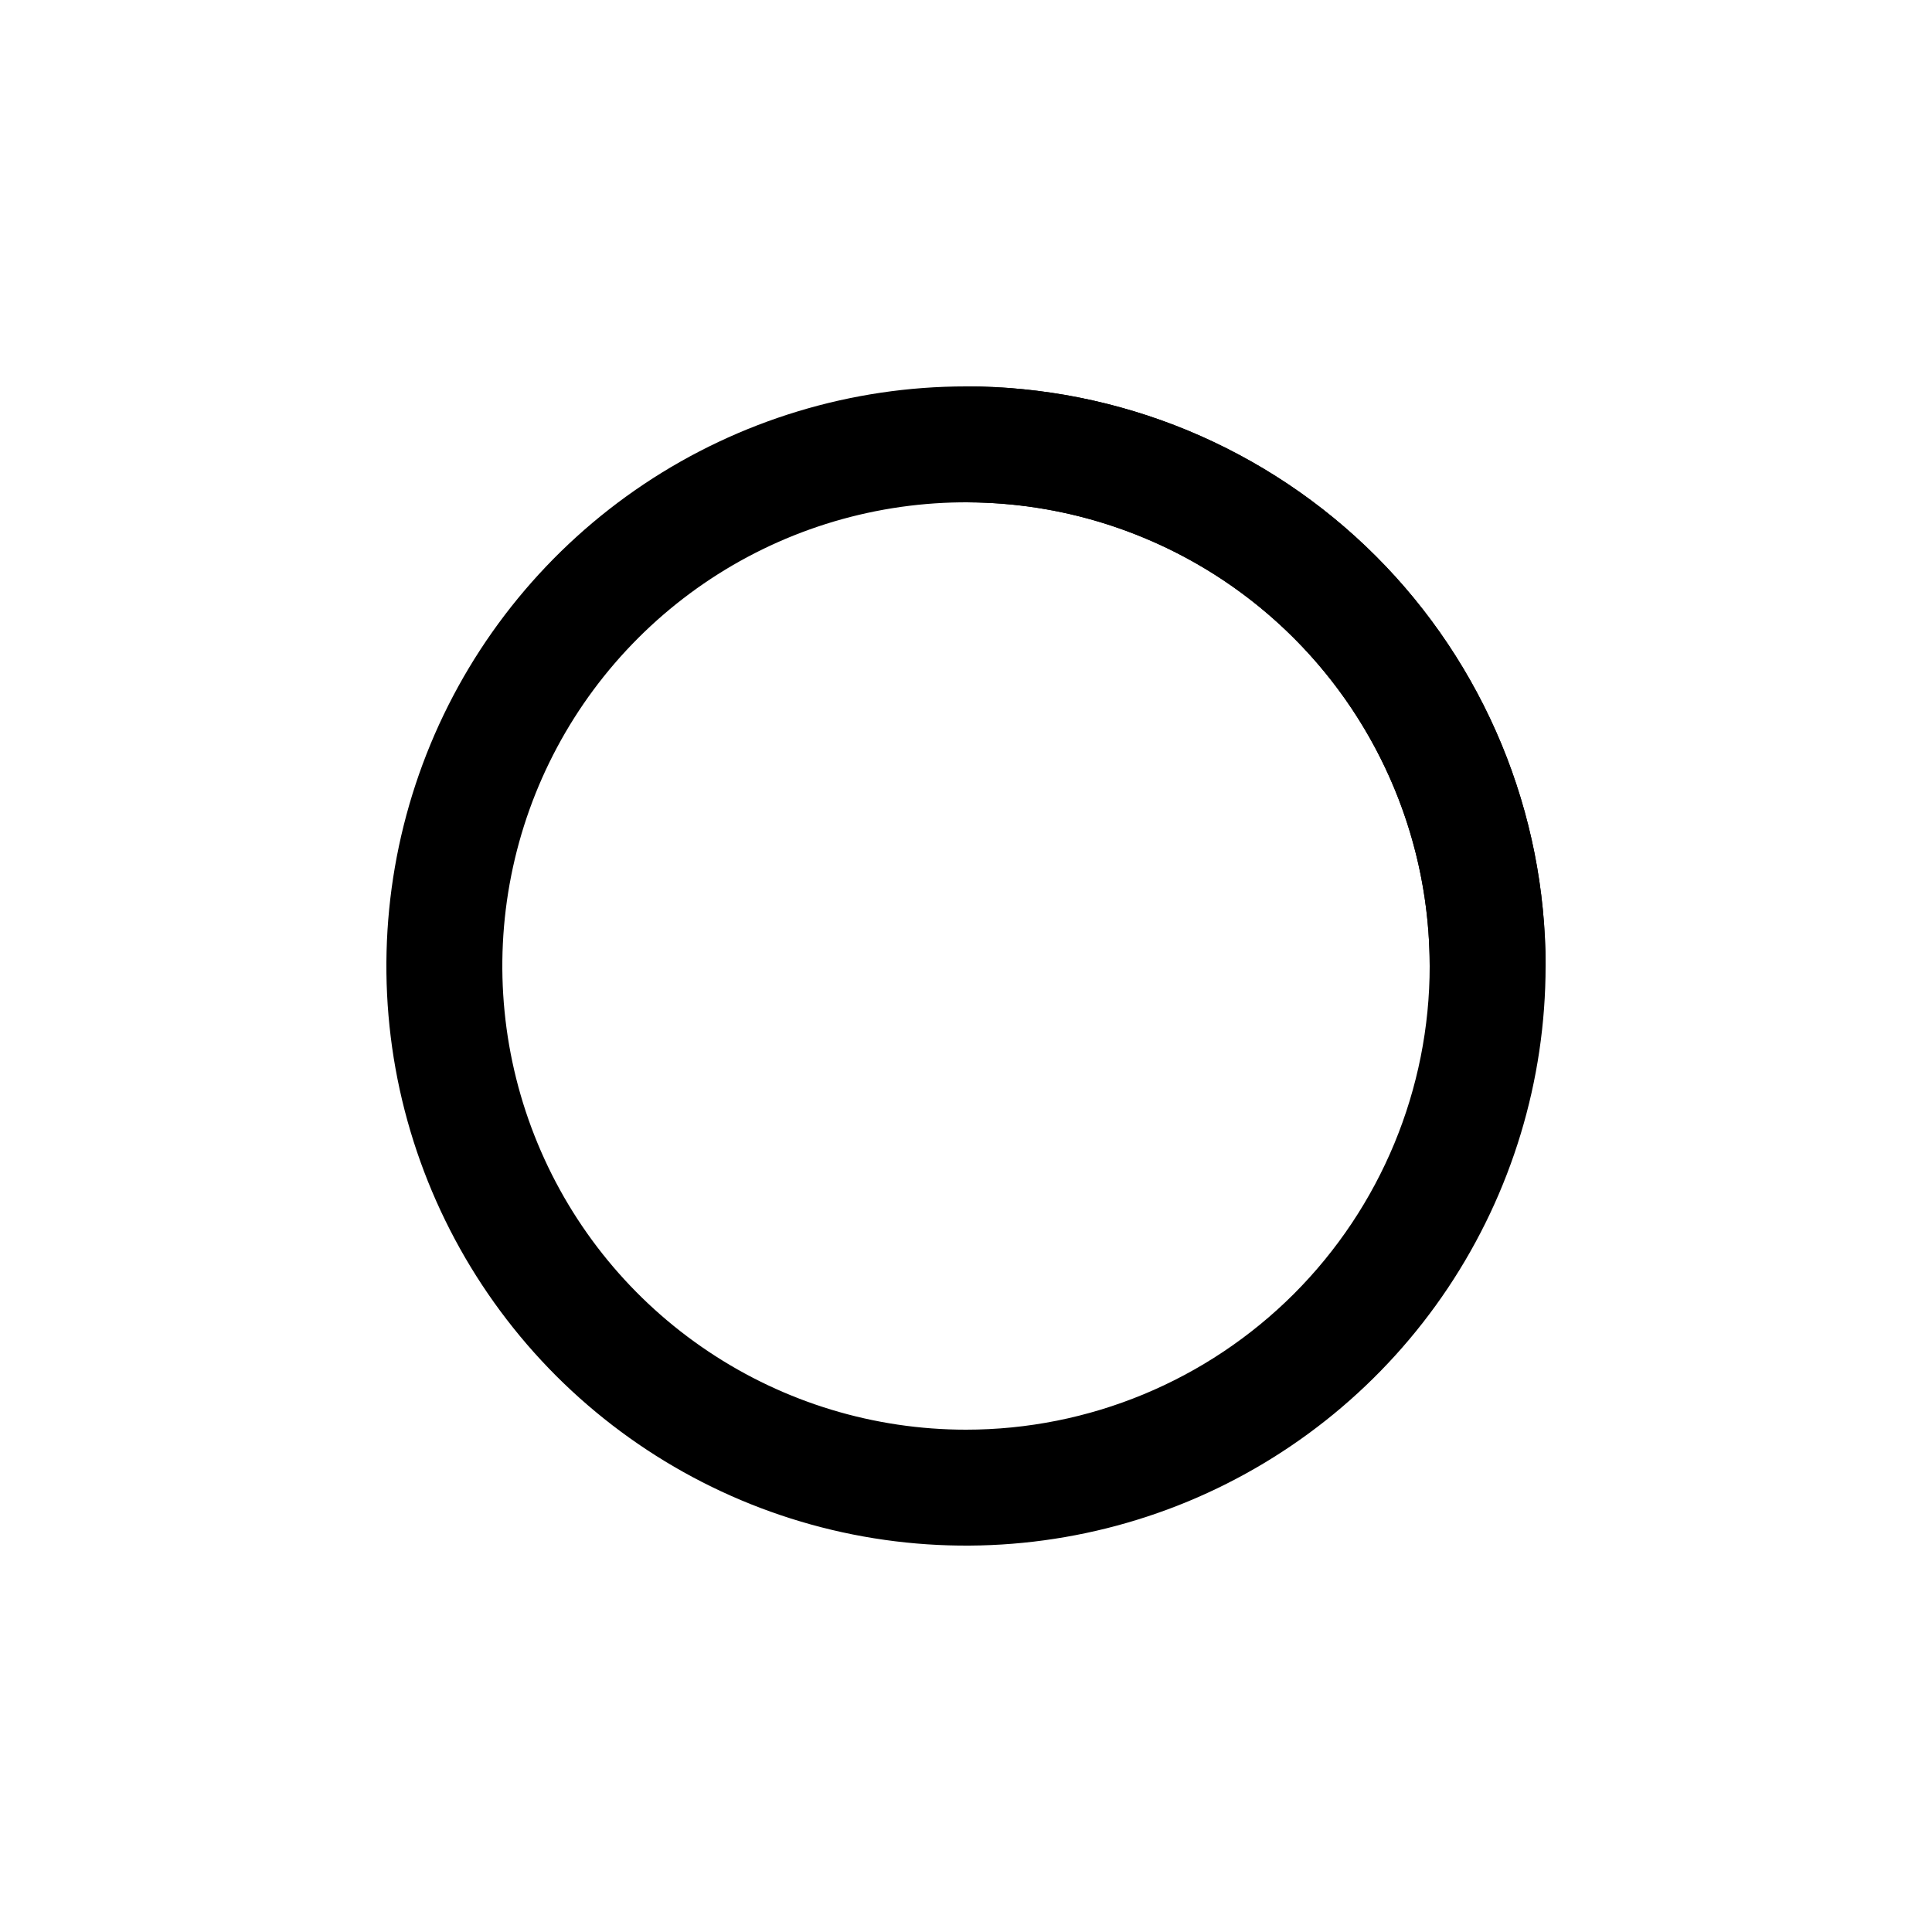
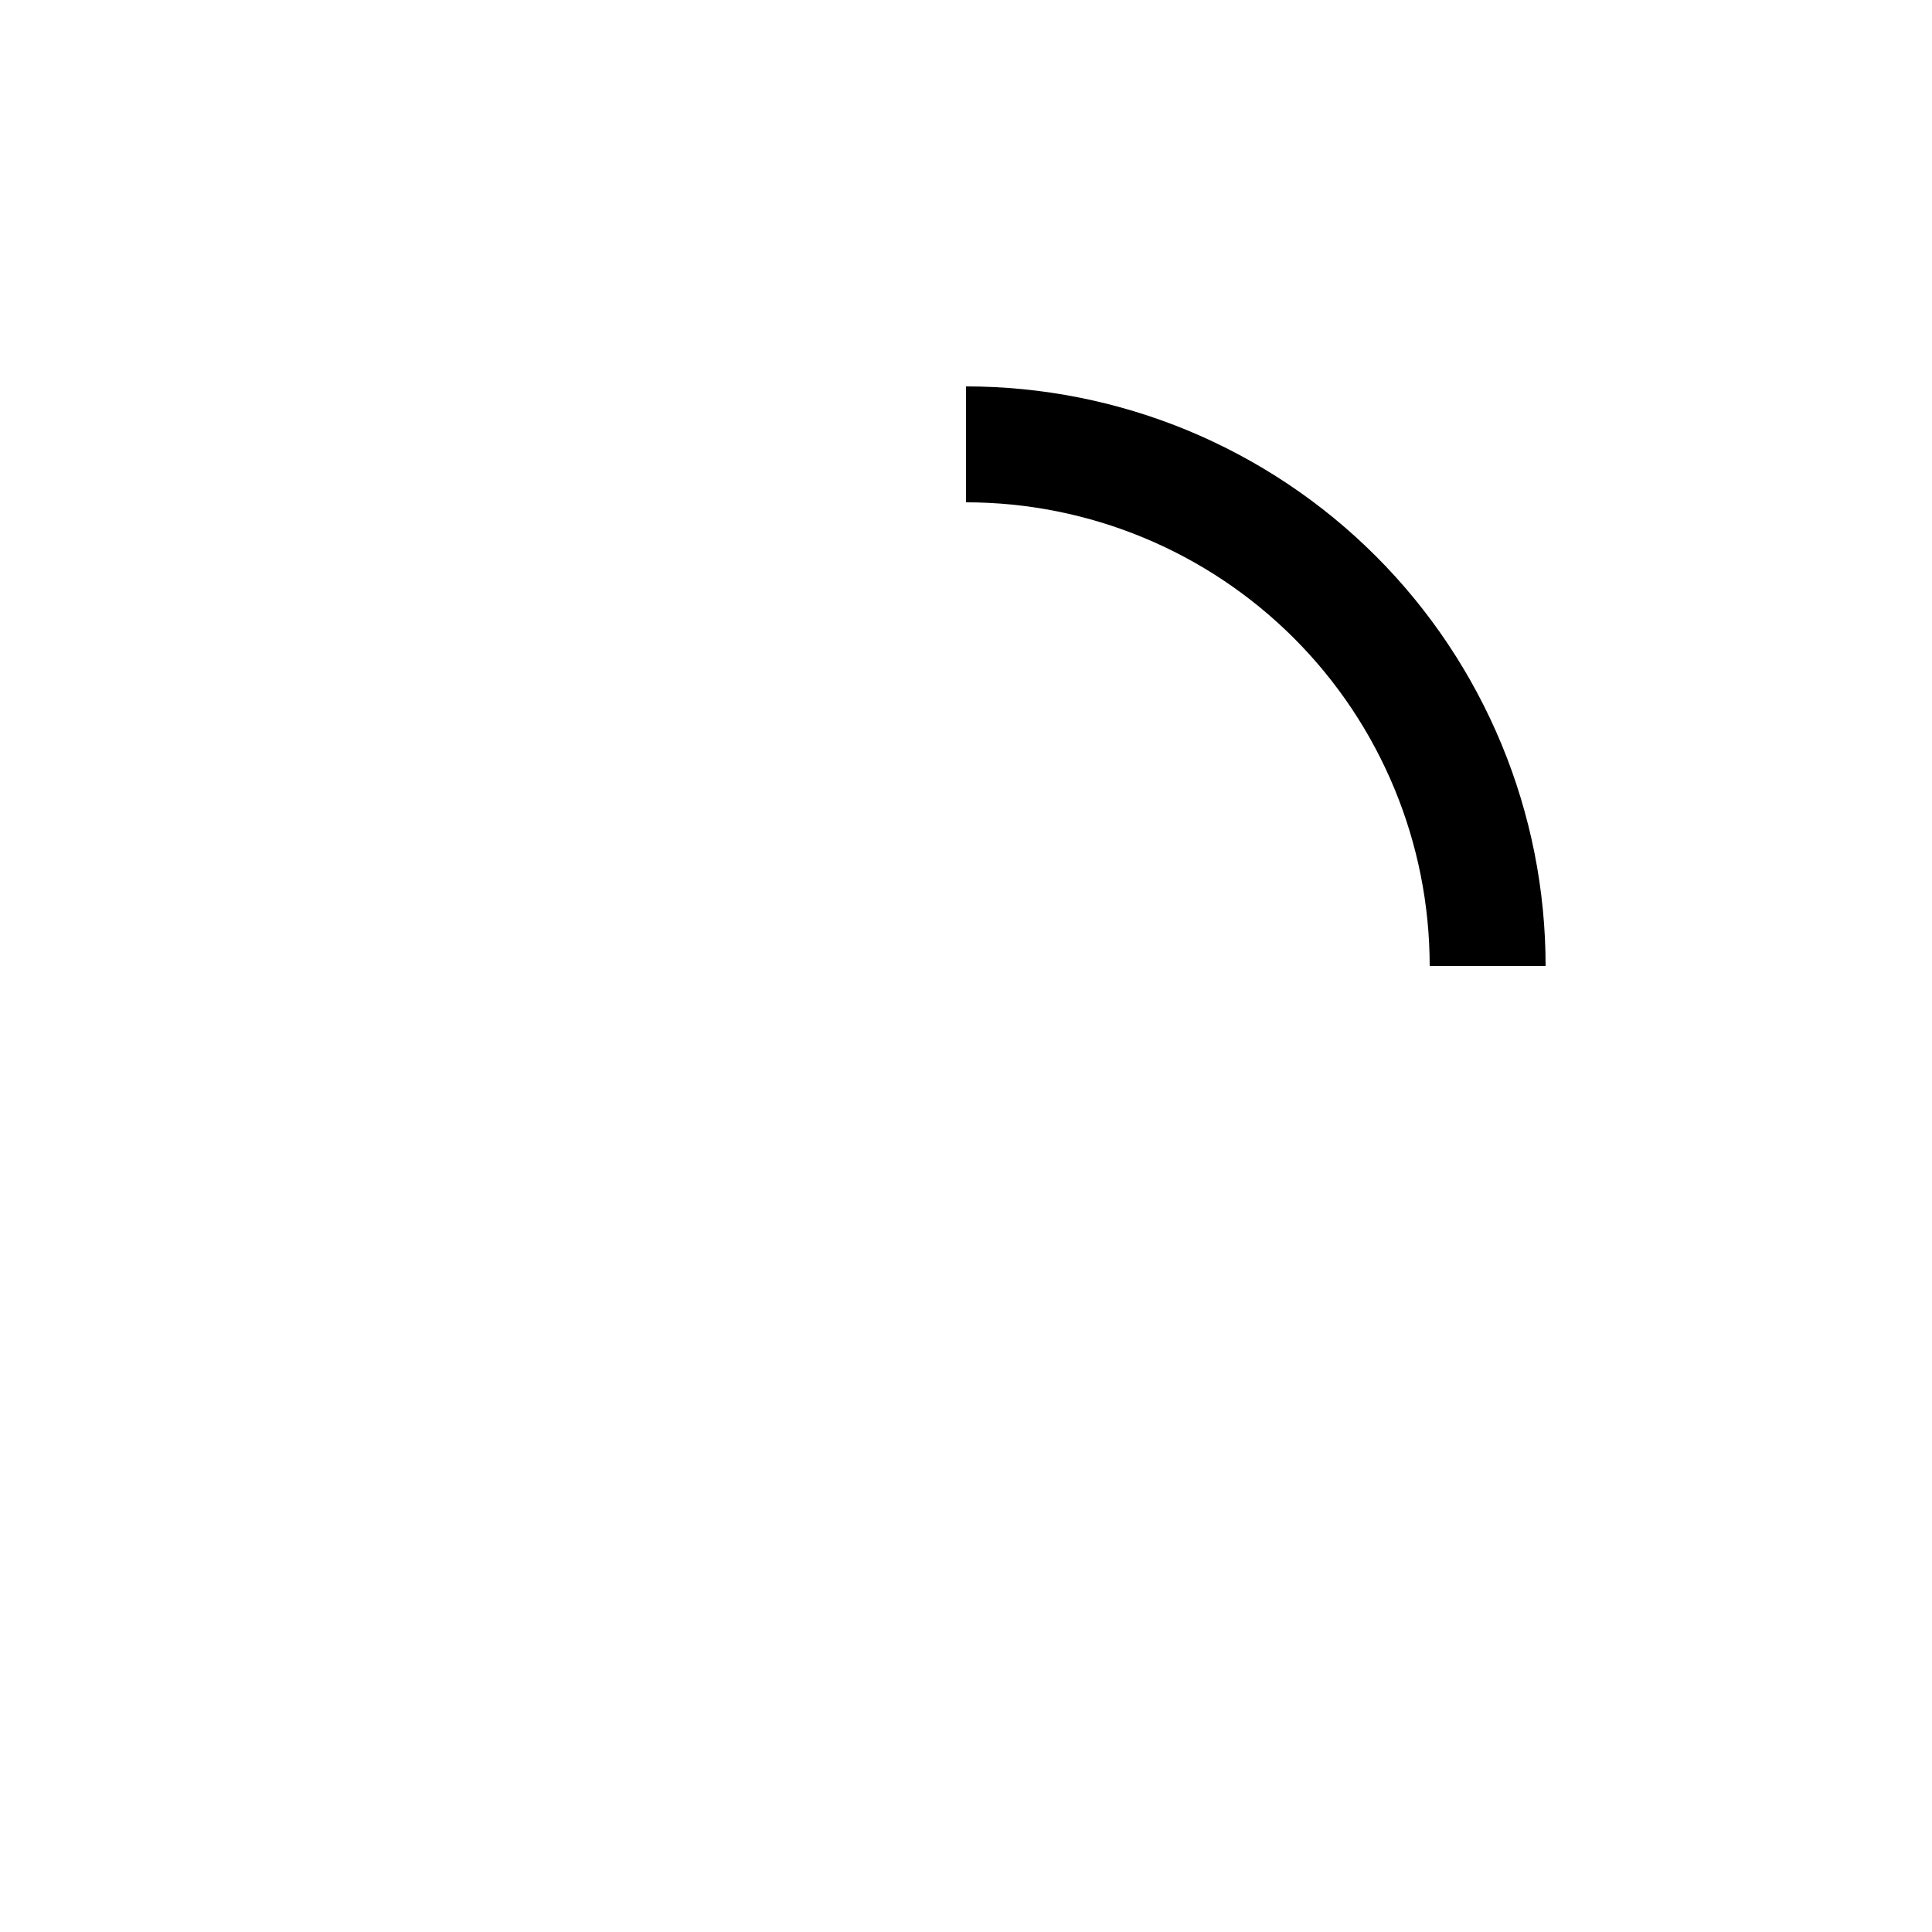
<svg xmlns="http://www.w3.org/2000/svg" width="28" height="28" viewBox="0 0 28 28" fill="none">
  <rect width="28" height="28" fill="white" style="fill:white;fill-opacity:1;" />
-   <path opacity="0.5" d="M14 5.6C12.339 5.6 10.715 6.093 9.333 7.016C7.952 7.939 6.875 9.251 6.239 10.786C5.604 12.32 5.437 14.009 5.761 15.639C6.086 17.268 6.886 18.765 8.06 19.94C9.235 21.114 10.732 21.915 12.361 22.239C13.991 22.563 15.68 22.396 17.215 21.761C18.749 21.125 20.061 20.048 20.984 18.667C21.907 17.285 22.4 15.661 22.4 14C22.4 12.897 22.183 11.805 21.761 10.786C21.338 9.766 20.72 8.84 19.94 8.06C19.16 7.28 18.234 6.662 17.215 6.239C16.195 5.817 15.103 5.6 14 5.6ZM14 20.72C12.671 20.72 11.372 20.326 10.267 19.587C9.161 18.849 8.3 17.799 7.792 16.572C7.283 15.344 7.15 13.992 7.409 12.689C7.668 11.385 8.308 10.188 9.248 9.248C10.188 8.308 11.385 7.668 12.689 7.409C13.993 7.15 15.344 7.283 16.572 7.792C17.8 8.3 18.849 9.161 19.587 10.267C20.326 11.372 20.72 12.671 20.72 14C20.72 15.782 20.012 17.491 18.752 18.752C17.491 20.012 15.782 20.72 14 20.72Z" fill="#878585" style="fill:#878585;fill:color(display-p3 0.529 0.523 0.523);fill-opacity:1;" />
  <path d="M20.72 14H22.4C22.4 12.897 22.183 11.805 21.761 10.786C21.338 9.766 20.72 8.84 19.94 8.06C19.16 7.28 18.234 6.662 17.215 6.239C16.195 5.817 15.103 5.6 14 5.6V7.28C15.782 7.28 17.491 7.988 18.752 9.248C20.012 10.508 20.72 12.218 20.72 14Z" fill="#2F2E2E" style="fill:#2F2E2E;fill:color(display-p3 0.183 0.182 0.182);fill-opacity:1;" />
</svg>